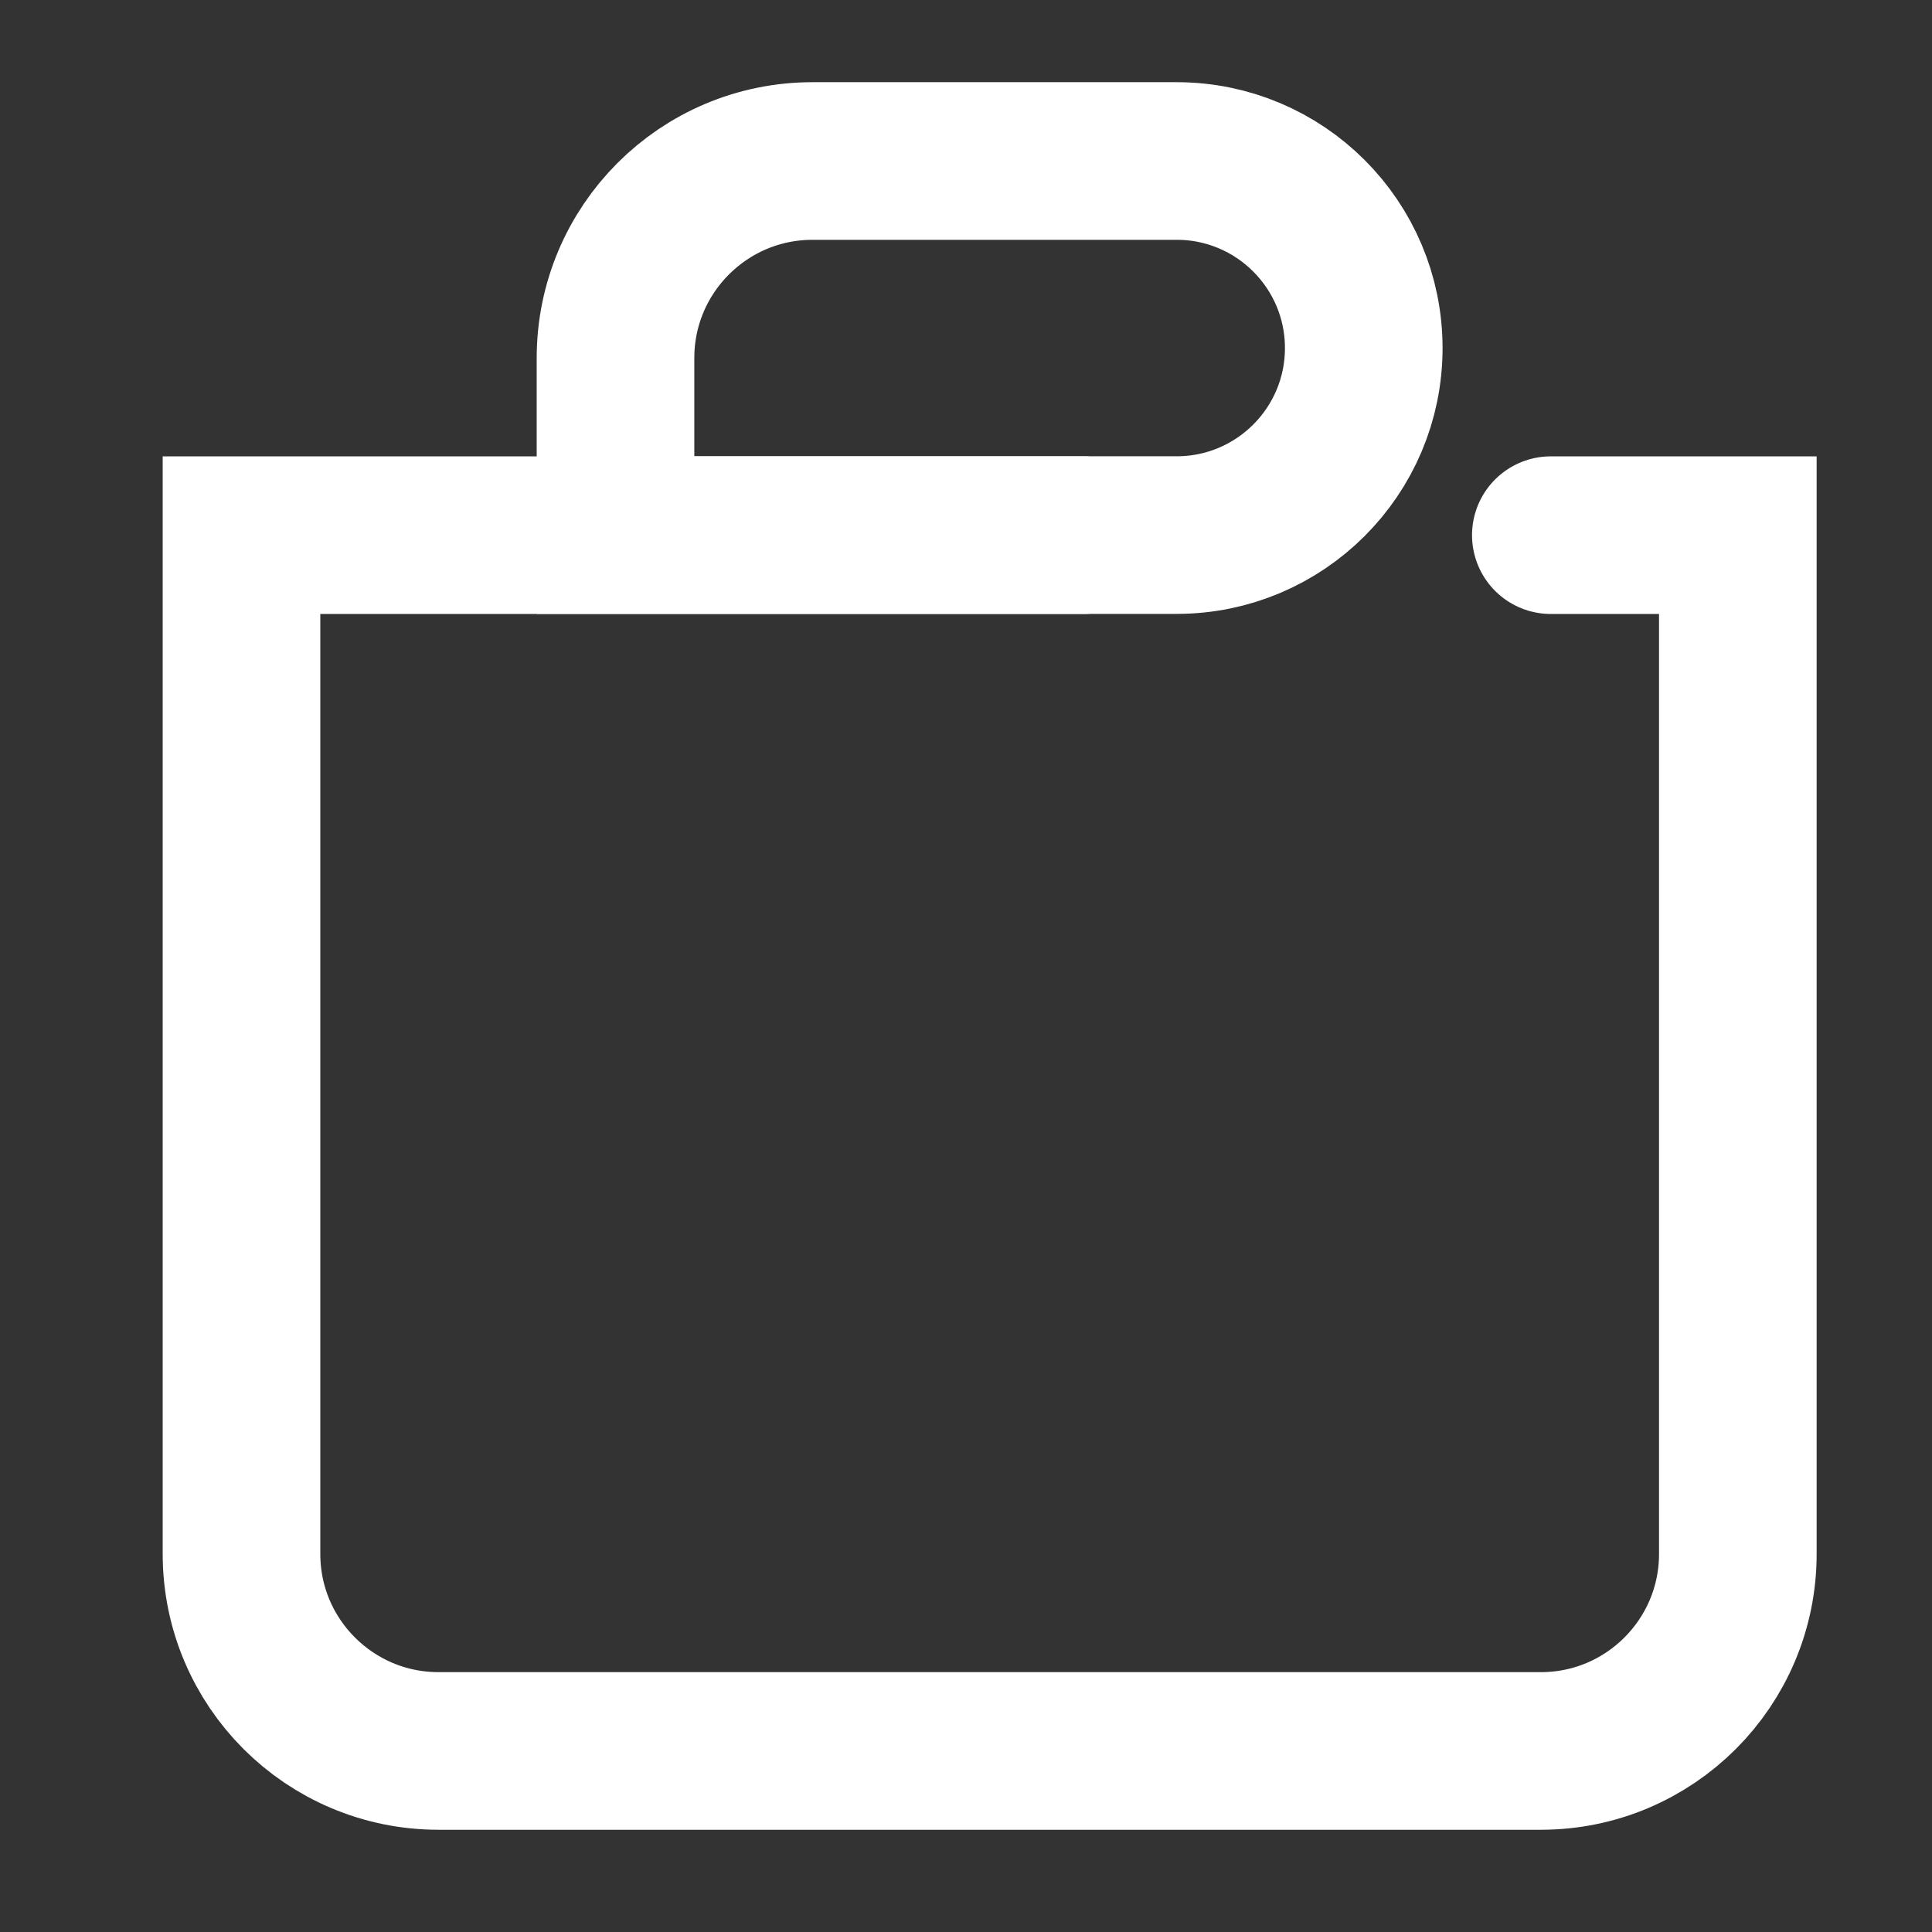
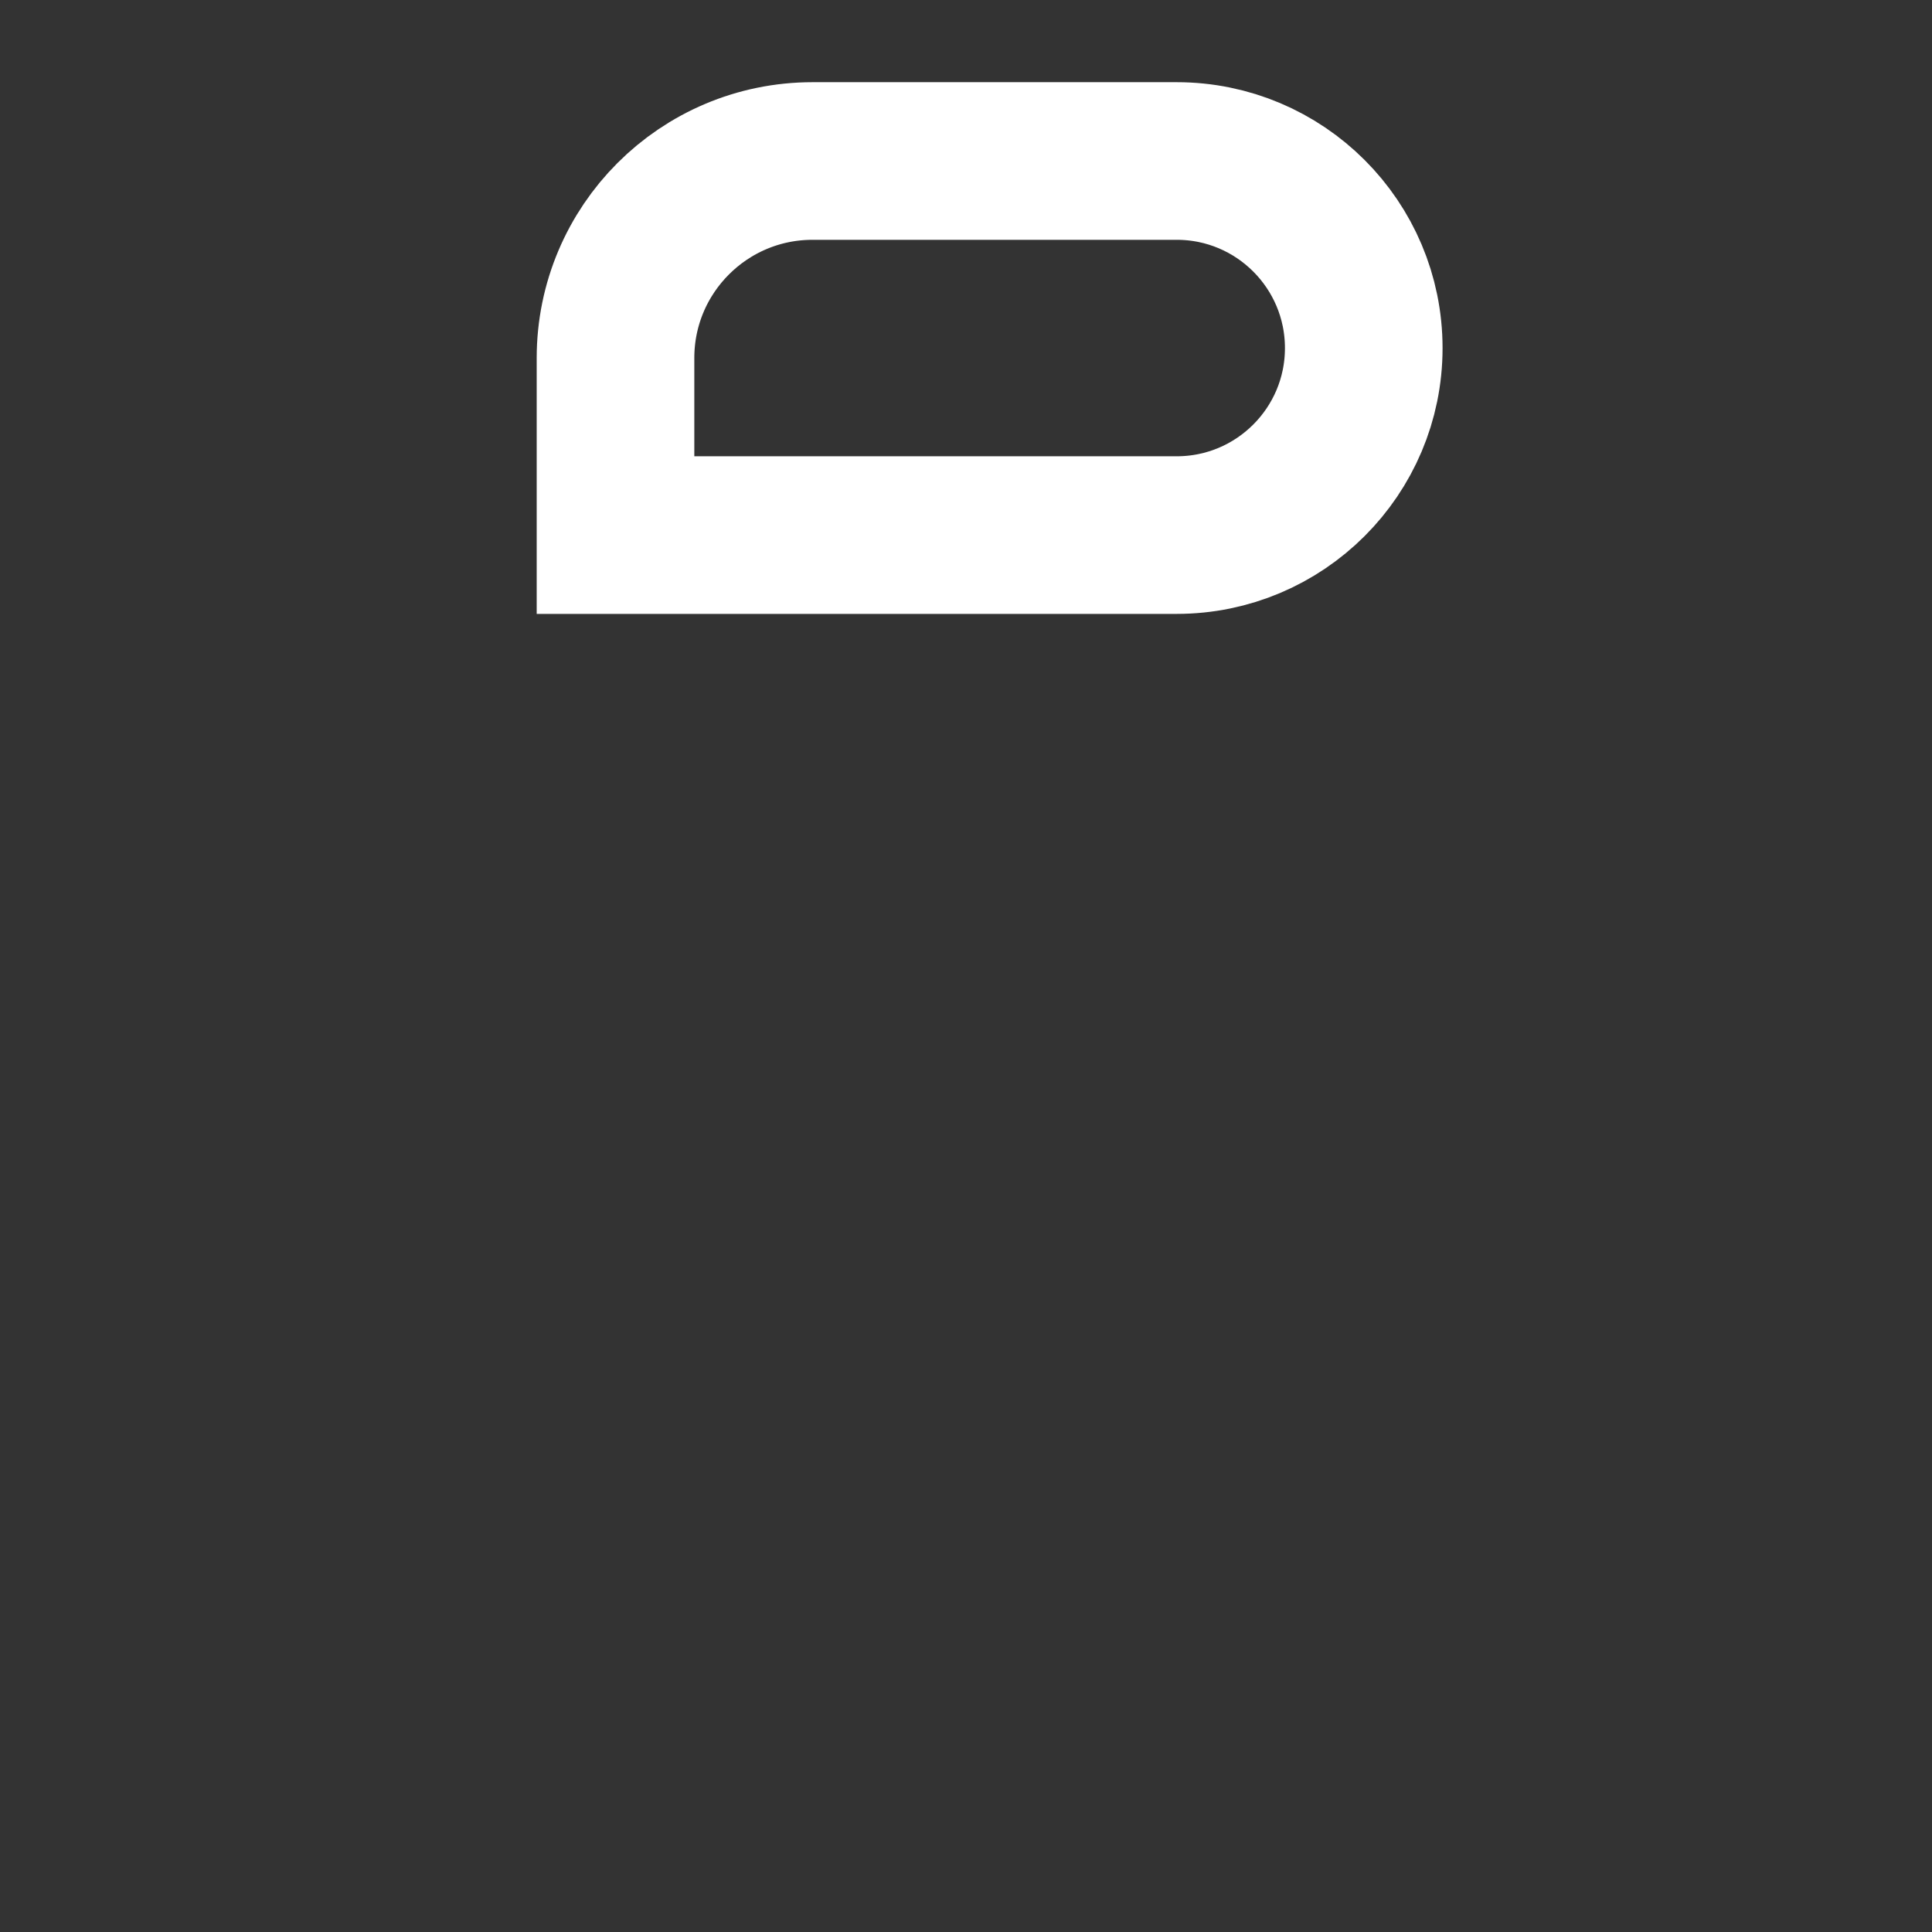
<svg xmlns="http://www.w3.org/2000/svg" width="24" height="24" viewBox="0 0 24 24" fill="none">
  <rect x="0" y="0" width="24" height="24" fill="#333333" stroke="none" />
  <path d="M7.646 4.448C7.646 3.096 8.742 2 10.094 2H14.617C15.9 2 16.941 3.04 16.941 4.324V4.324C16.941 5.607 15.9 6.647 14.617 6.647H7.646V4.448Z" stroke="white" stroke-width="1.958" />
-   <path d="M19.265 6.648H21.588V19.304C21.588 20.655 20.492 21.751 19.141 21.751H5.448C4.096 21.751 3 20.655 3 19.304V6.648H13.456" stroke="white" stroke-width="1.958" stroke-linecap="round" />
</svg>